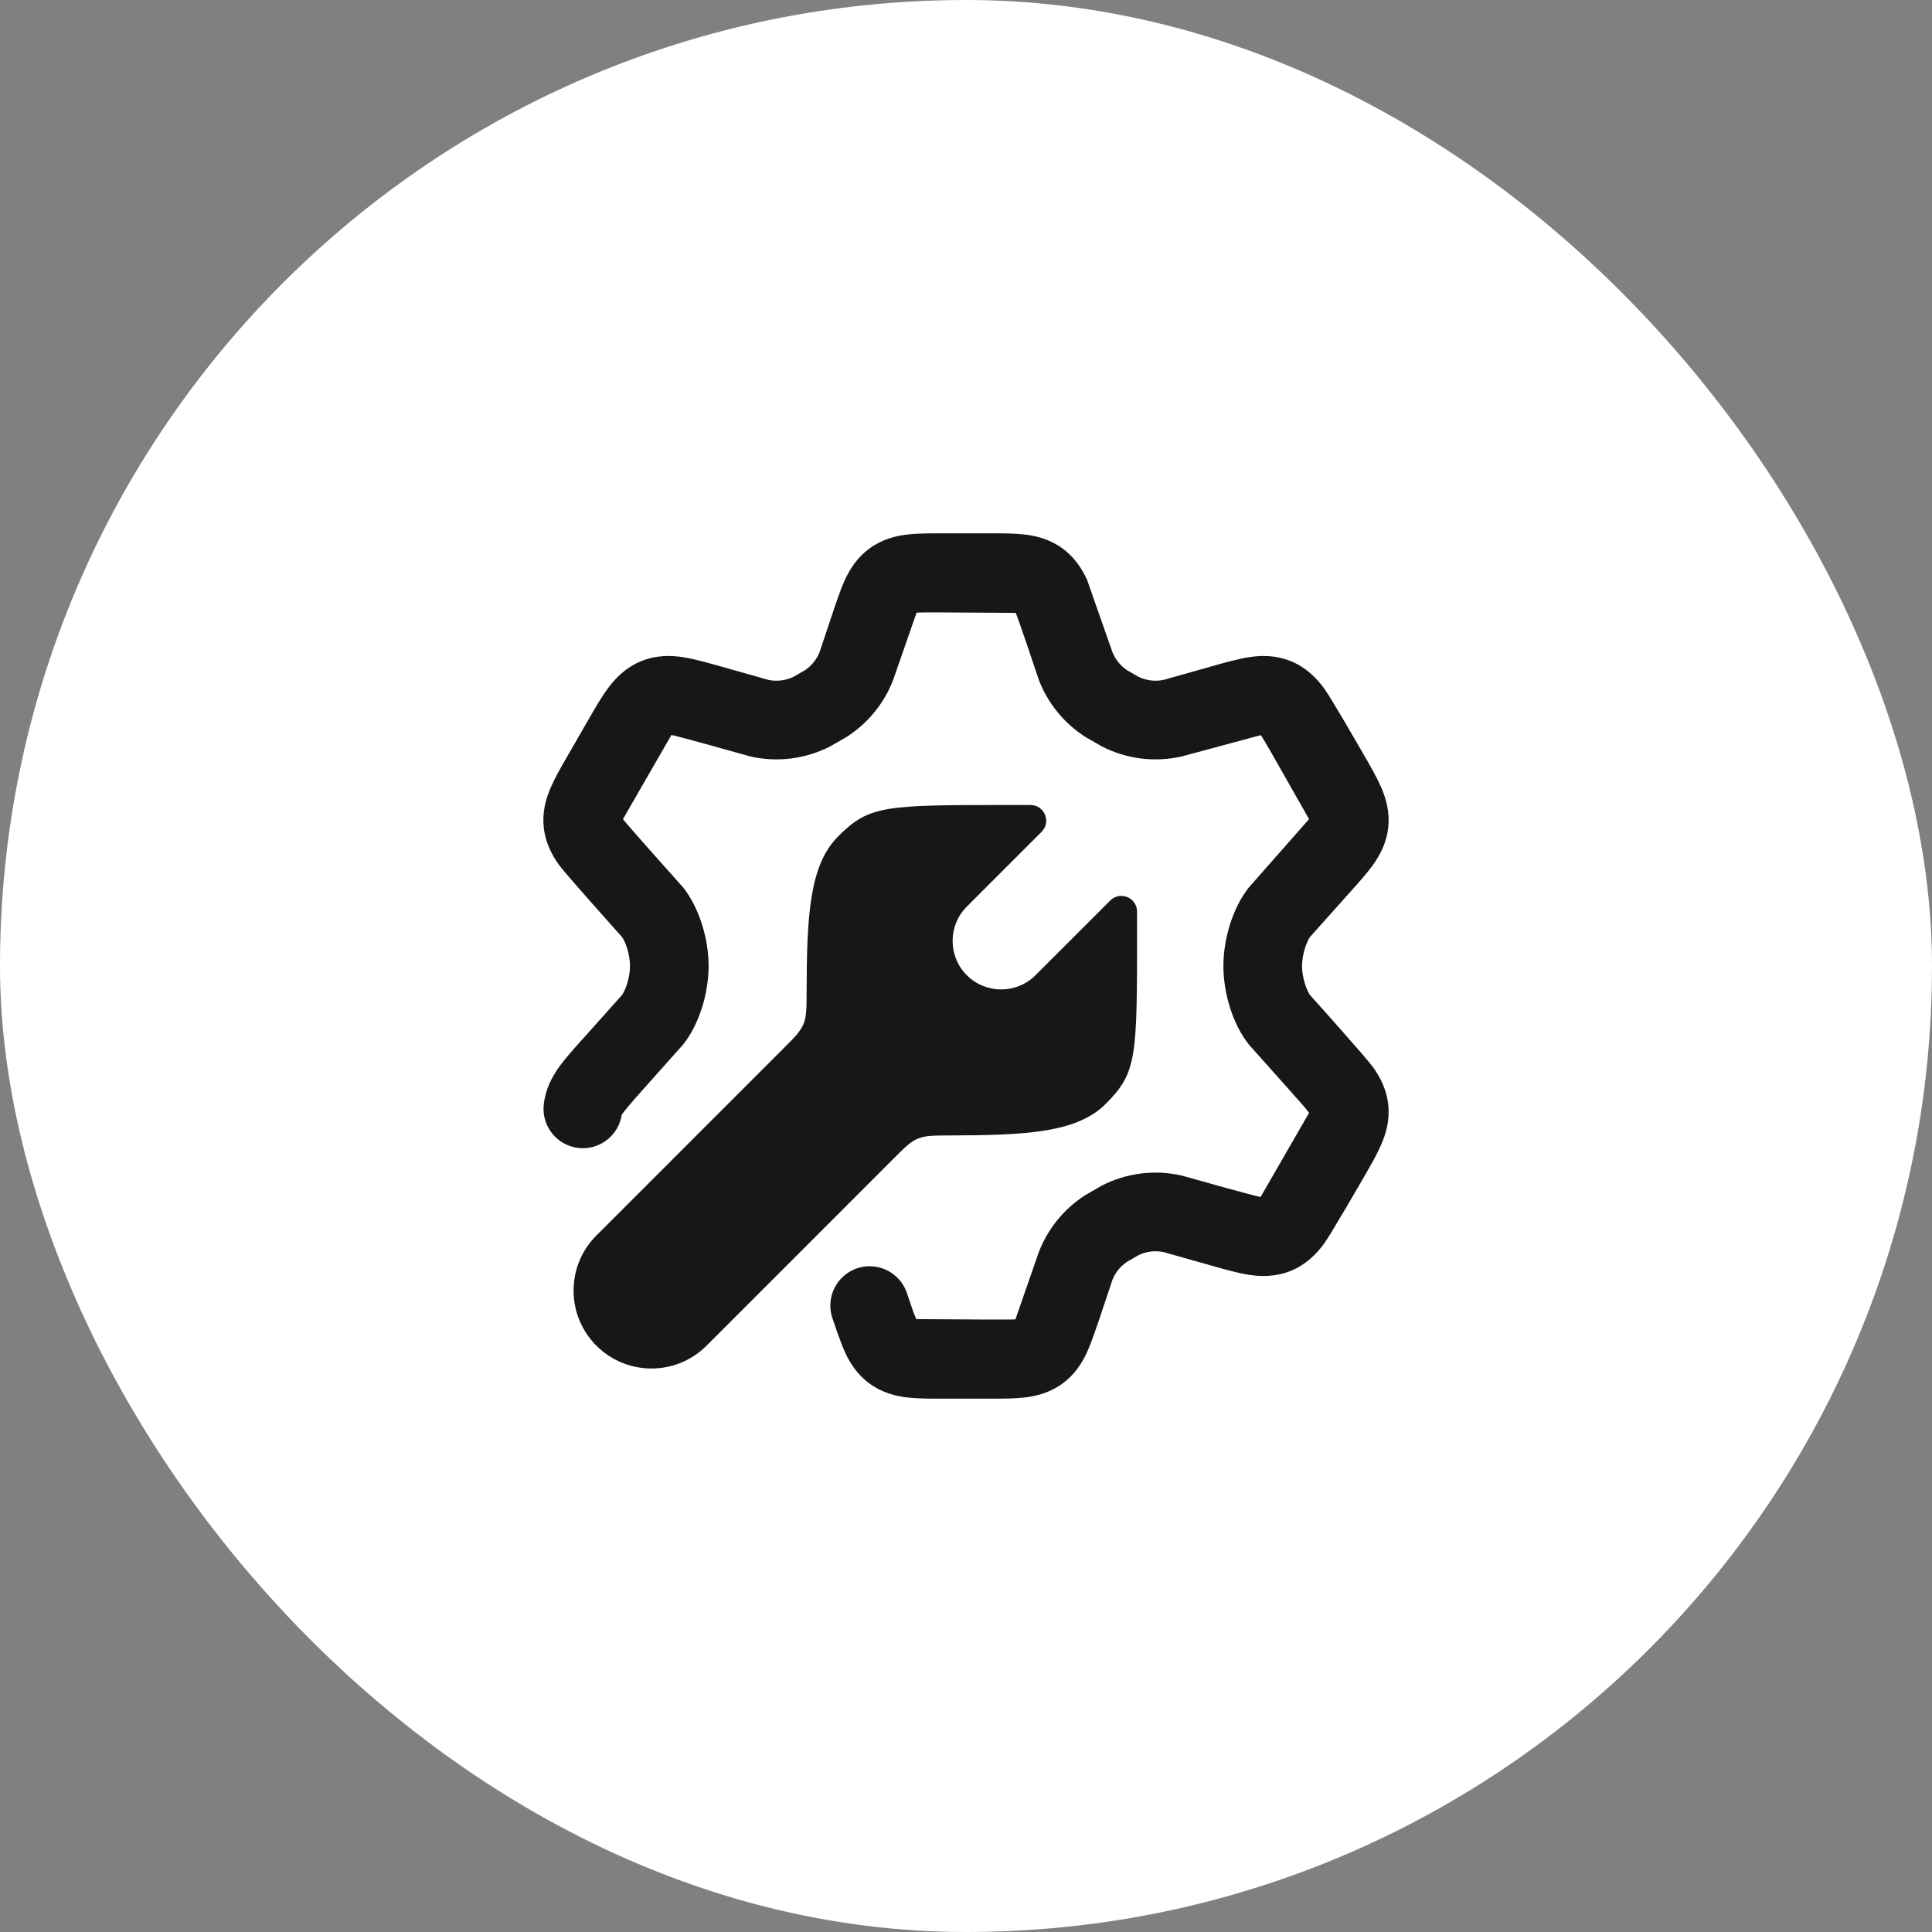
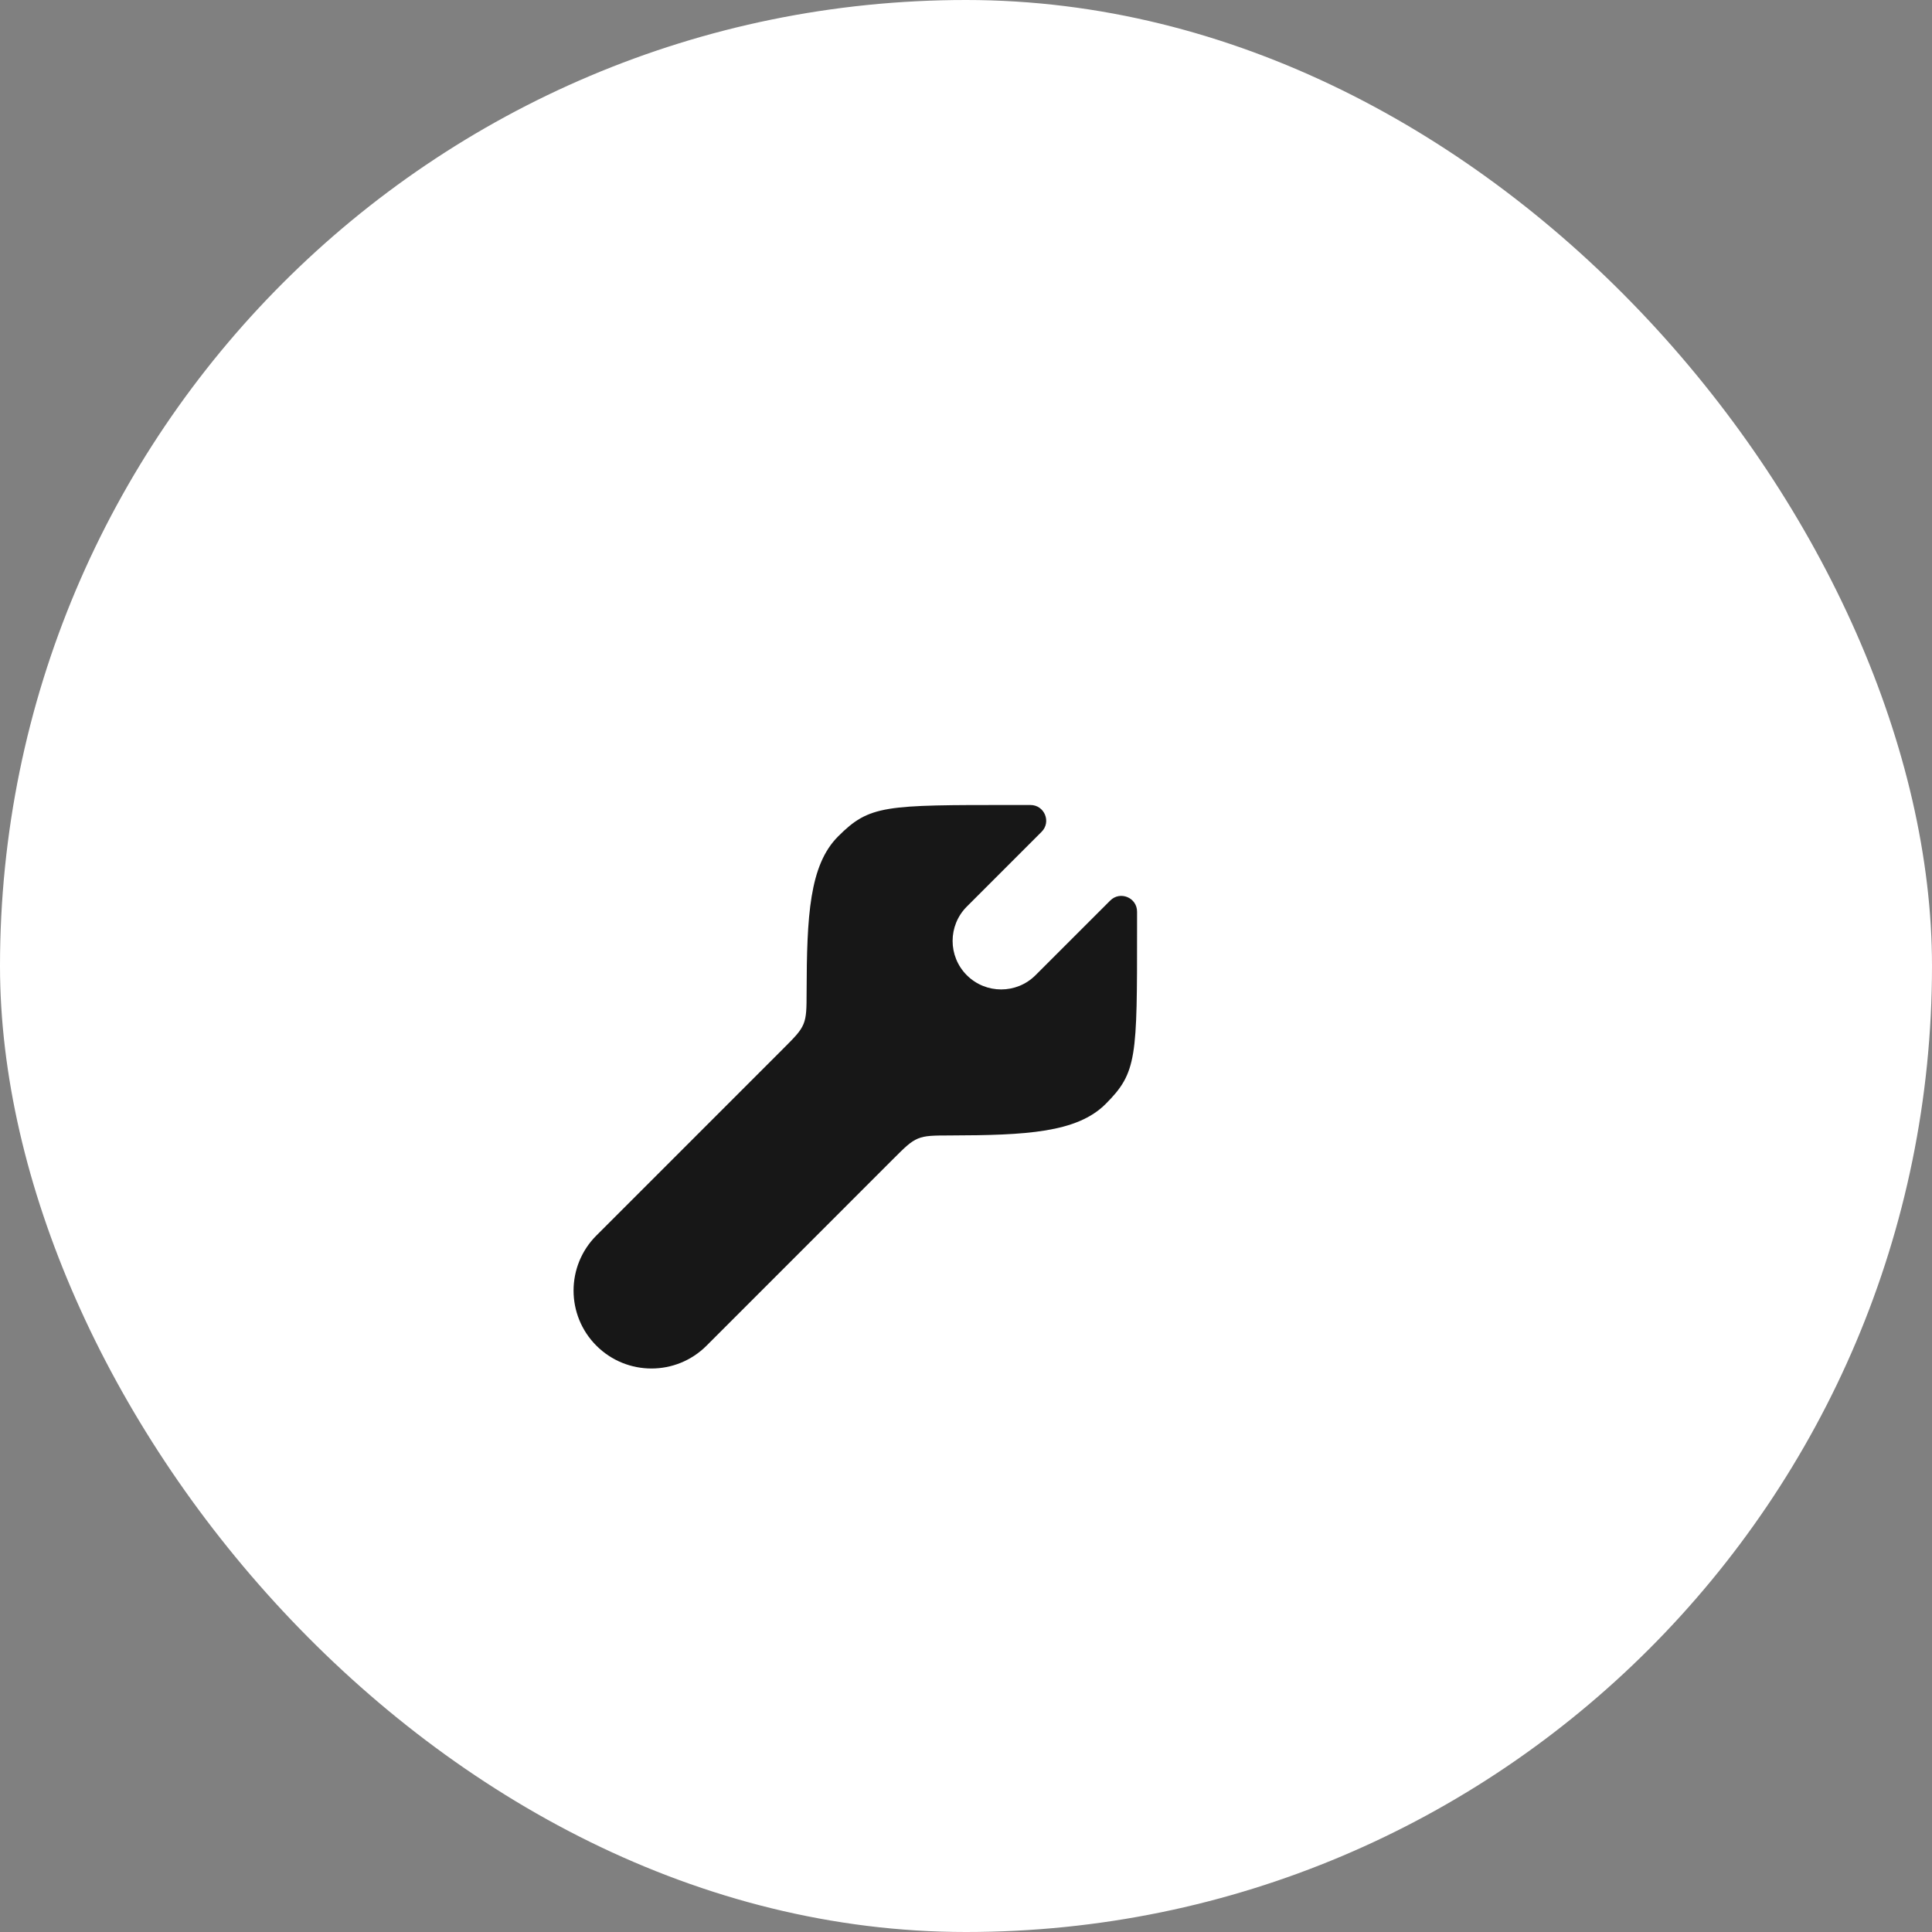
<svg xmlns="http://www.w3.org/2000/svg" width="48" height="48" viewBox="0 0 48 48" fill="none">
  <rect x="0" y="0" width="48" height="48" fill="#808080" stroke="none" />
  <rect width="48" height="48" rx="24" fill="white" />
-   <path d="M24.586 13.25H23.414C23.111 13.25 22.808 13.25 22.55 13.279C22.255 13.313 21.924 13.394 21.611 13.62C21.299 13.845 21.118 14.134 20.993 14.403C20.884 14.639 20.775 14.967 20.679 15.255L20.361 16.205C20.288 16.387 20.161 16.542 19.999 16.651L19.717 16.814C19.523 16.908 19.303 16.936 19.092 16.892L17.928 16.563C17.614 16.474 17.26 16.374 16.987 16.33C16.676 16.281 16.313 16.271 15.931 16.426C15.551 16.581 15.297 16.842 15.109 17.094C14.943 17.316 14.781 17.598 14.618 17.881L14.093 18.793C13.94 19.058 13.788 19.323 13.684 19.563C13.565 19.837 13.469 20.166 13.509 20.552C13.55 20.938 13.712 21.24 13.885 21.484C14.037 21.697 15.248 23.051 15.453 23.278C15.539 23.401 15.652 23.704 15.652 24C15.652 24.296 15.539 24.599 15.453 24.722L14.446 25.848C14.242 26.075 14.037 26.303 13.885 26.516C13.712 26.76 13.55 27.062 13.509 27.448C13.453 27.984 13.842 28.465 14.379 28.522C14.901 28.576 15.37 28.209 15.447 27.695C15.525 27.584 15.683 27.395 15.927 27.124L15.928 27.122L16.974 25.949C17.38 25.436 17.605 24.668 17.605 24C17.605 23.332 17.379 22.564 16.974 22.05C16.73 21.779 15.556 20.462 15.477 20.351L16.681 18.261C16.824 18.283 18.261 18.686 18.634 18.792C19.307 18.947 20.013 18.859 20.627 18.543L21.037 18.307C21.563 17.97 21.968 17.473 22.192 16.888L22.772 15.221C22.867 15.21 23.899 15.218 24.612 15.223C24.897 15.225 25.132 15.227 25.235 15.227C25.292 15.349 25.694 16.545 25.808 16.888C26.032 17.473 26.437 17.97 26.963 18.307L27.373 18.543C27.987 18.859 28.693 18.947 29.366 18.792L31.326 18.264C31.388 18.347 31.869 19.197 32.211 19.802C32.35 20.048 32.467 20.254 32.523 20.351L31.026 22.05C30.621 22.564 30.395 23.332 30.395 24C30.395 24.668 30.62 25.436 31.026 25.949L32.073 27.124C32.317 27.395 32.444 27.538 32.523 27.649L31.319 29.739C31.176 29.717 29.739 29.314 29.366 29.208C28.693 29.053 27.987 29.141 27.372 29.457L26.963 29.693C26.437 30.03 26.032 30.527 25.808 31.111L25.228 32.779C25.133 32.79 24.101 32.782 23.388 32.777C23.103 32.775 22.868 32.773 22.765 32.773C22.708 32.651 22.647 32.472 22.533 32.128C22.363 31.616 21.809 31.339 21.298 31.509C20.786 31.679 20.509 32.233 20.679 32.745C20.679 32.745 20.884 33.361 20.993 33.596C21.118 33.866 21.299 34.155 21.611 34.38C21.924 34.606 22.255 34.687 22.55 34.721C22.808 34.75 23.111 34.75 23.414 34.75H24.586C24.889 34.75 25.192 34.75 25.45 34.721C25.745 34.687 26.076 34.606 26.389 34.38C26.701 34.155 26.882 33.866 27.007 33.596C27.116 33.361 27.308 32.784 27.308 32.784L27.639 31.795C27.712 31.613 27.839 31.458 28.001 31.349L28.283 31.186C28.477 31.091 28.697 31.064 28.908 31.108L30.114 31.448C30.427 31.538 30.74 31.626 31.013 31.67C31.324 31.719 31.687 31.729 32.069 31.574C32.449 31.419 32.703 31.158 32.891 30.906C33.057 30.684 33.907 29.207 33.907 29.207C34.06 28.942 34.212 28.677 34.316 28.437C34.435 28.163 34.531 27.834 34.491 27.448C34.45 27.062 34.288 26.76 34.115 26.516C33.963 26.303 32.752 24.949 32.547 24.722C32.462 24.599 32.349 24.296 32.349 24C32.349 23.704 32.462 23.401 32.547 23.278L33.554 22.152C33.758 21.925 33.963 21.697 34.115 21.484C34.288 21.24 34.45 20.938 34.491 20.552C34.531 20.166 34.435 19.837 34.316 19.563C34.212 19.323 34.06 19.058 33.907 18.793C33.744 18.509 33.057 17.316 32.891 17.094C32.703 16.842 32.449 16.581 32.069 16.426C31.687 16.271 31.324 16.281 31.013 16.33C30.74 16.374 30.386 16.474 30.072 16.563L30.071 16.564L28.908 16.892C28.697 16.936 28.477 16.908 28.283 16.814L28.001 16.651C27.839 16.542 27.712 16.387 27.639 16.205L27.007 14.403C26.882 14.134 26.701 13.845 26.389 13.62C26.076 13.394 25.745 13.313 25.45 13.279C25.192 13.25 24.889 13.25 24.586 13.25Z" fill="#171717" />
  <path d="M23.604 28.21C25.489 28.205 26.755 28.142 27.469 27.428C28.251 26.646 28.251 26.284 28.25 23.055C28.25 22.925 28.25 22.79 28.25 22.651C28.251 22.302 27.83 22.127 27.584 22.373L25.727 24.229C25.256 24.7 24.491 24.7 24.02 24.229C23.549 23.758 23.55 22.994 24.021 22.523L25.878 20.666C26.124 20.42 25.949 19.999 25.6 20C25.461 20 25.326 20 25.196 20C21.967 19.999 21.604 19.999 20.822 20.781C20.108 21.495 20.045 22.761 20.04 24.645C20.039 25.055 20.038 25.261 19.962 25.444C19.886 25.627 19.742 25.771 19.454 26.059L14.817 30.696C14.061 31.452 14.061 32.677 14.817 33.433C15.573 34.189 16.798 34.189 17.554 33.433L22.19 28.796C22.478 28.508 22.622 28.364 22.805 28.288C22.988 28.212 23.194 28.211 23.604 28.21Z" fill="#171717" />
</svg>